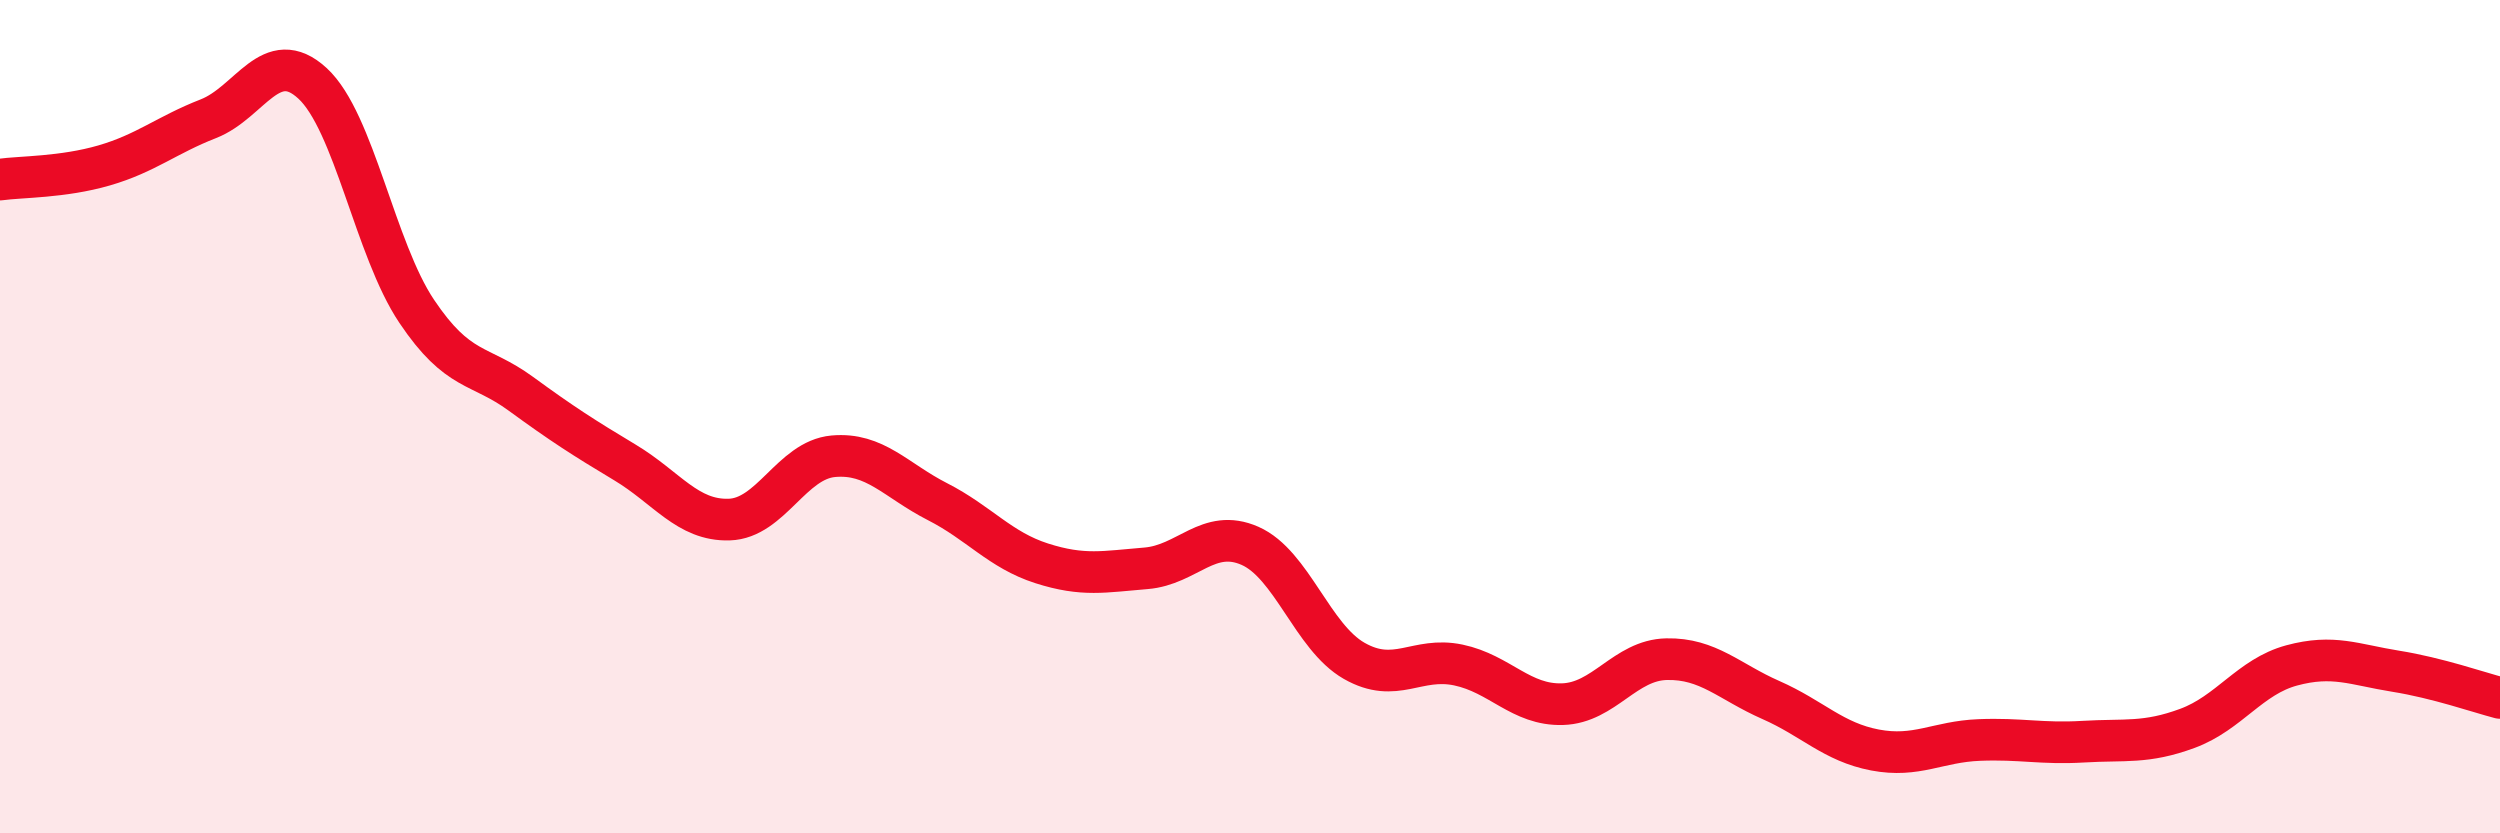
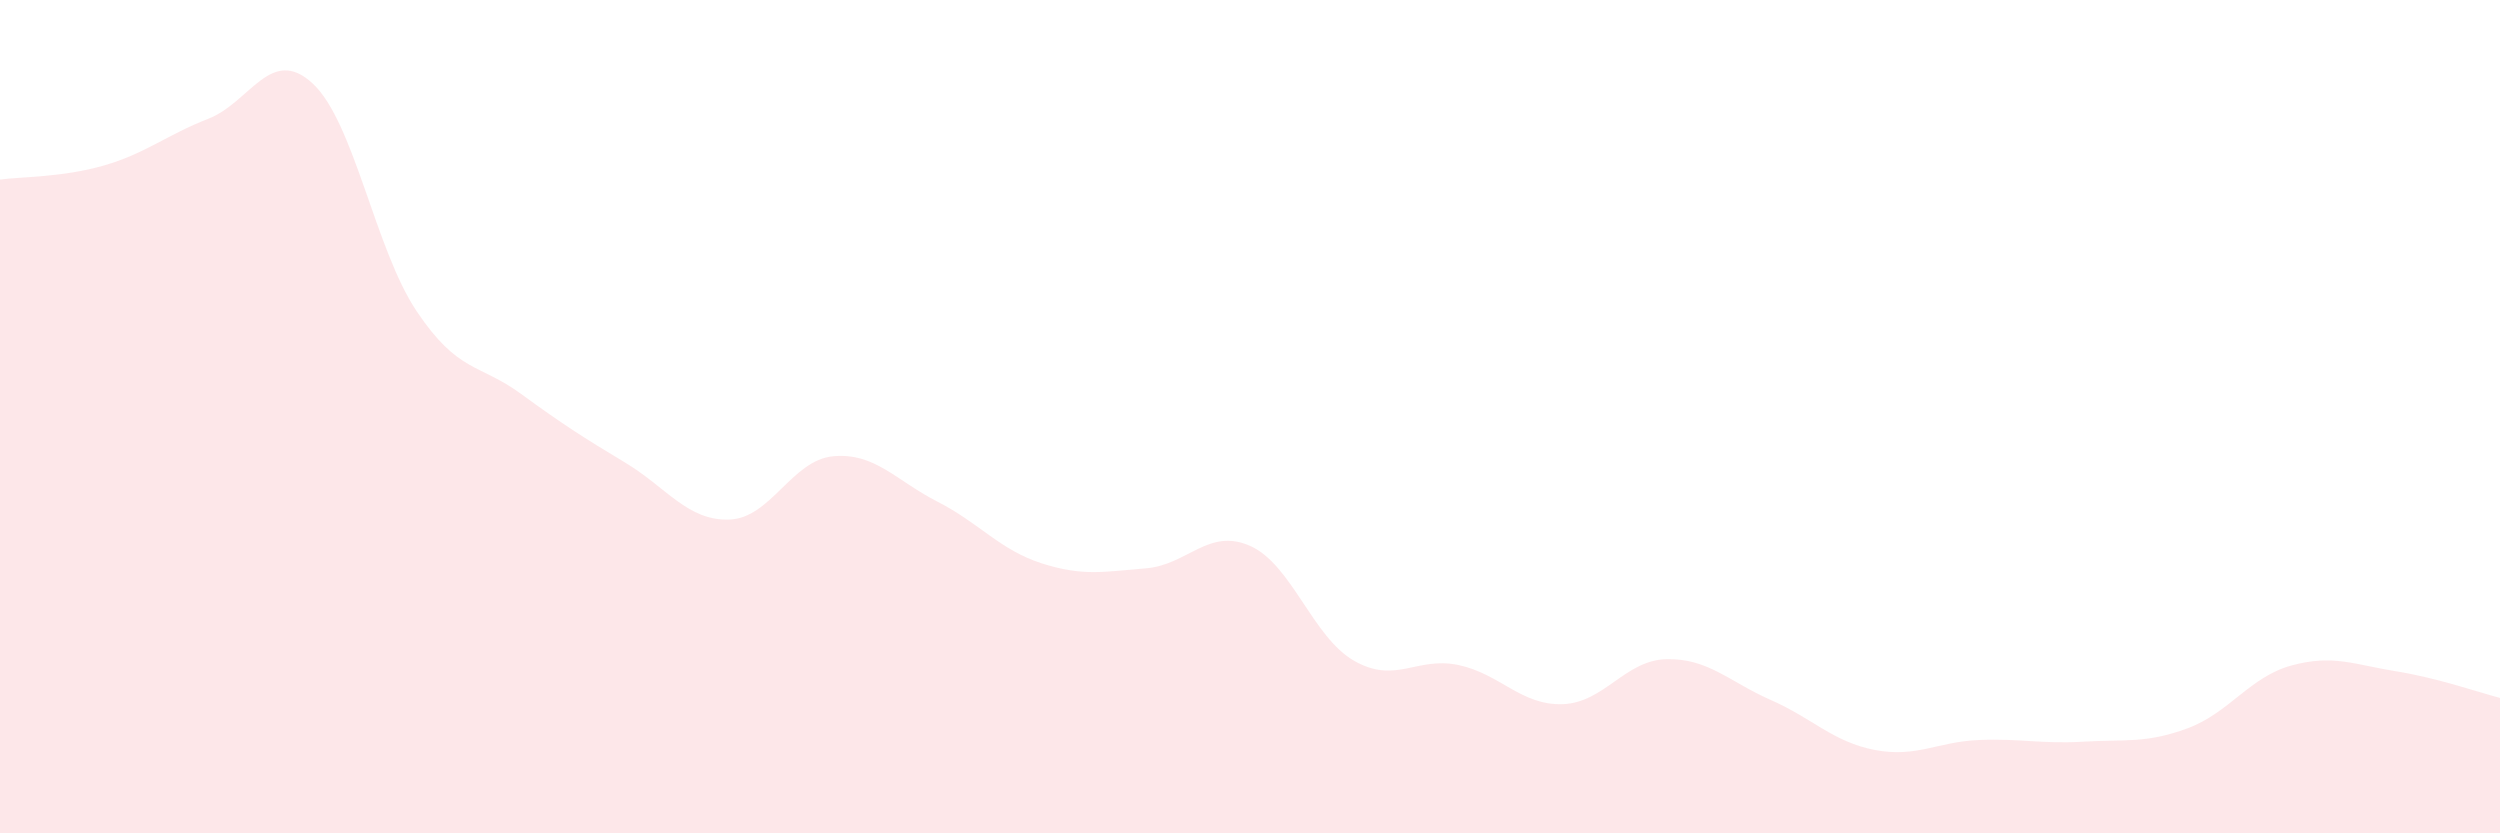
<svg xmlns="http://www.w3.org/2000/svg" width="60" height="20" viewBox="0 0 60 20">
  <path d="M 0,4.31 C 0.5,4.24 1.5,4.26 2.5,3.97 C 3.5,3.68 4,3.24 5,2.85 C 6,2.46 6.5,1.08 7.5,2 C 8.5,2.92 9,5.98 10,7.47 C 11,8.96 11.5,8.72 12.5,9.45 C 13.5,10.18 14,10.5 15,11.1 C 16,11.7 16.5,12.5 17.5,12.47 C 18.5,12.44 19,11.04 20,10.95 C 21,10.86 21.5,11.53 22.5,12.04 C 23.5,12.55 24,13.2 25,13.52 C 26,13.84 26.5,13.72 27.5,13.64 C 28.5,13.56 29,12.66 30,13.1 C 31,13.54 31.5,15.29 32.5,15.86 C 33.5,16.43 34,15.75 35,15.96 C 36,16.17 36.5,16.93 37.5,16.9 C 38.5,16.87 39,15.84 40,15.82 C 41,15.8 41.5,16.36 42.5,16.8 C 43.5,17.24 44,17.81 45,18 C 46,18.19 46.5,17.8 47.5,17.76 C 48.5,17.72 49,17.86 50,17.8 C 51,17.74 51.5,17.85 52.5,17.48 C 53.5,17.11 54,16.24 55,15.97 C 56,15.7 56.5,15.95 57.5,16.11 C 58.5,16.27 59.5,16.62 60,16.75L60 20L0 20Z" fill="#EB0A25" opacity="0.1" stroke-linecap="round" stroke-linejoin="round" />
-   <path d="M 0,4.31 C 0.5,4.24 1.5,4.26 2.5,3.97 C 3.5,3.68 4,3.24 5,2.85 C 6,2.46 6.5,1.08 7.5,2 C 8.5,2.92 9,5.98 10,7.47 C 11,8.96 11.5,8.72 12.5,9.45 C 13.5,10.18 14,10.5 15,11.1 C 16,11.7 16.5,12.5 17.5,12.47 C 18.5,12.44 19,11.04 20,10.95 C 21,10.86 21.5,11.53 22.5,12.04 C 23.5,12.55 24,13.2 25,13.52 C 26,13.84 26.5,13.72 27.5,13.64 C 28.5,13.56 29,12.66 30,13.1 C 31,13.54 31.5,15.29 32.5,15.86 C 33.5,16.43 34,15.75 35,15.96 C 36,16.17 36.5,16.93 37.5,16.9 C 38.5,16.87 39,15.84 40,15.82 C 41,15.8 41.5,16.36 42.5,16.8 C 43.5,17.24 44,17.81 45,18 C 46,18.19 46.5,17.8 47.5,17.76 C 48.5,17.72 49,17.86 50,17.8 C 51,17.74 51.5,17.85 52.5,17.48 C 53.5,17.11 54,16.24 55,15.97 C 56,15.7 56.5,15.95 57.5,16.11 C 58.5,16.27 59.5,16.62 60,16.75" stroke="#EB0A25" stroke-width="1" fill="none" stroke-linecap="round" stroke-linejoin="round" />
</svg>